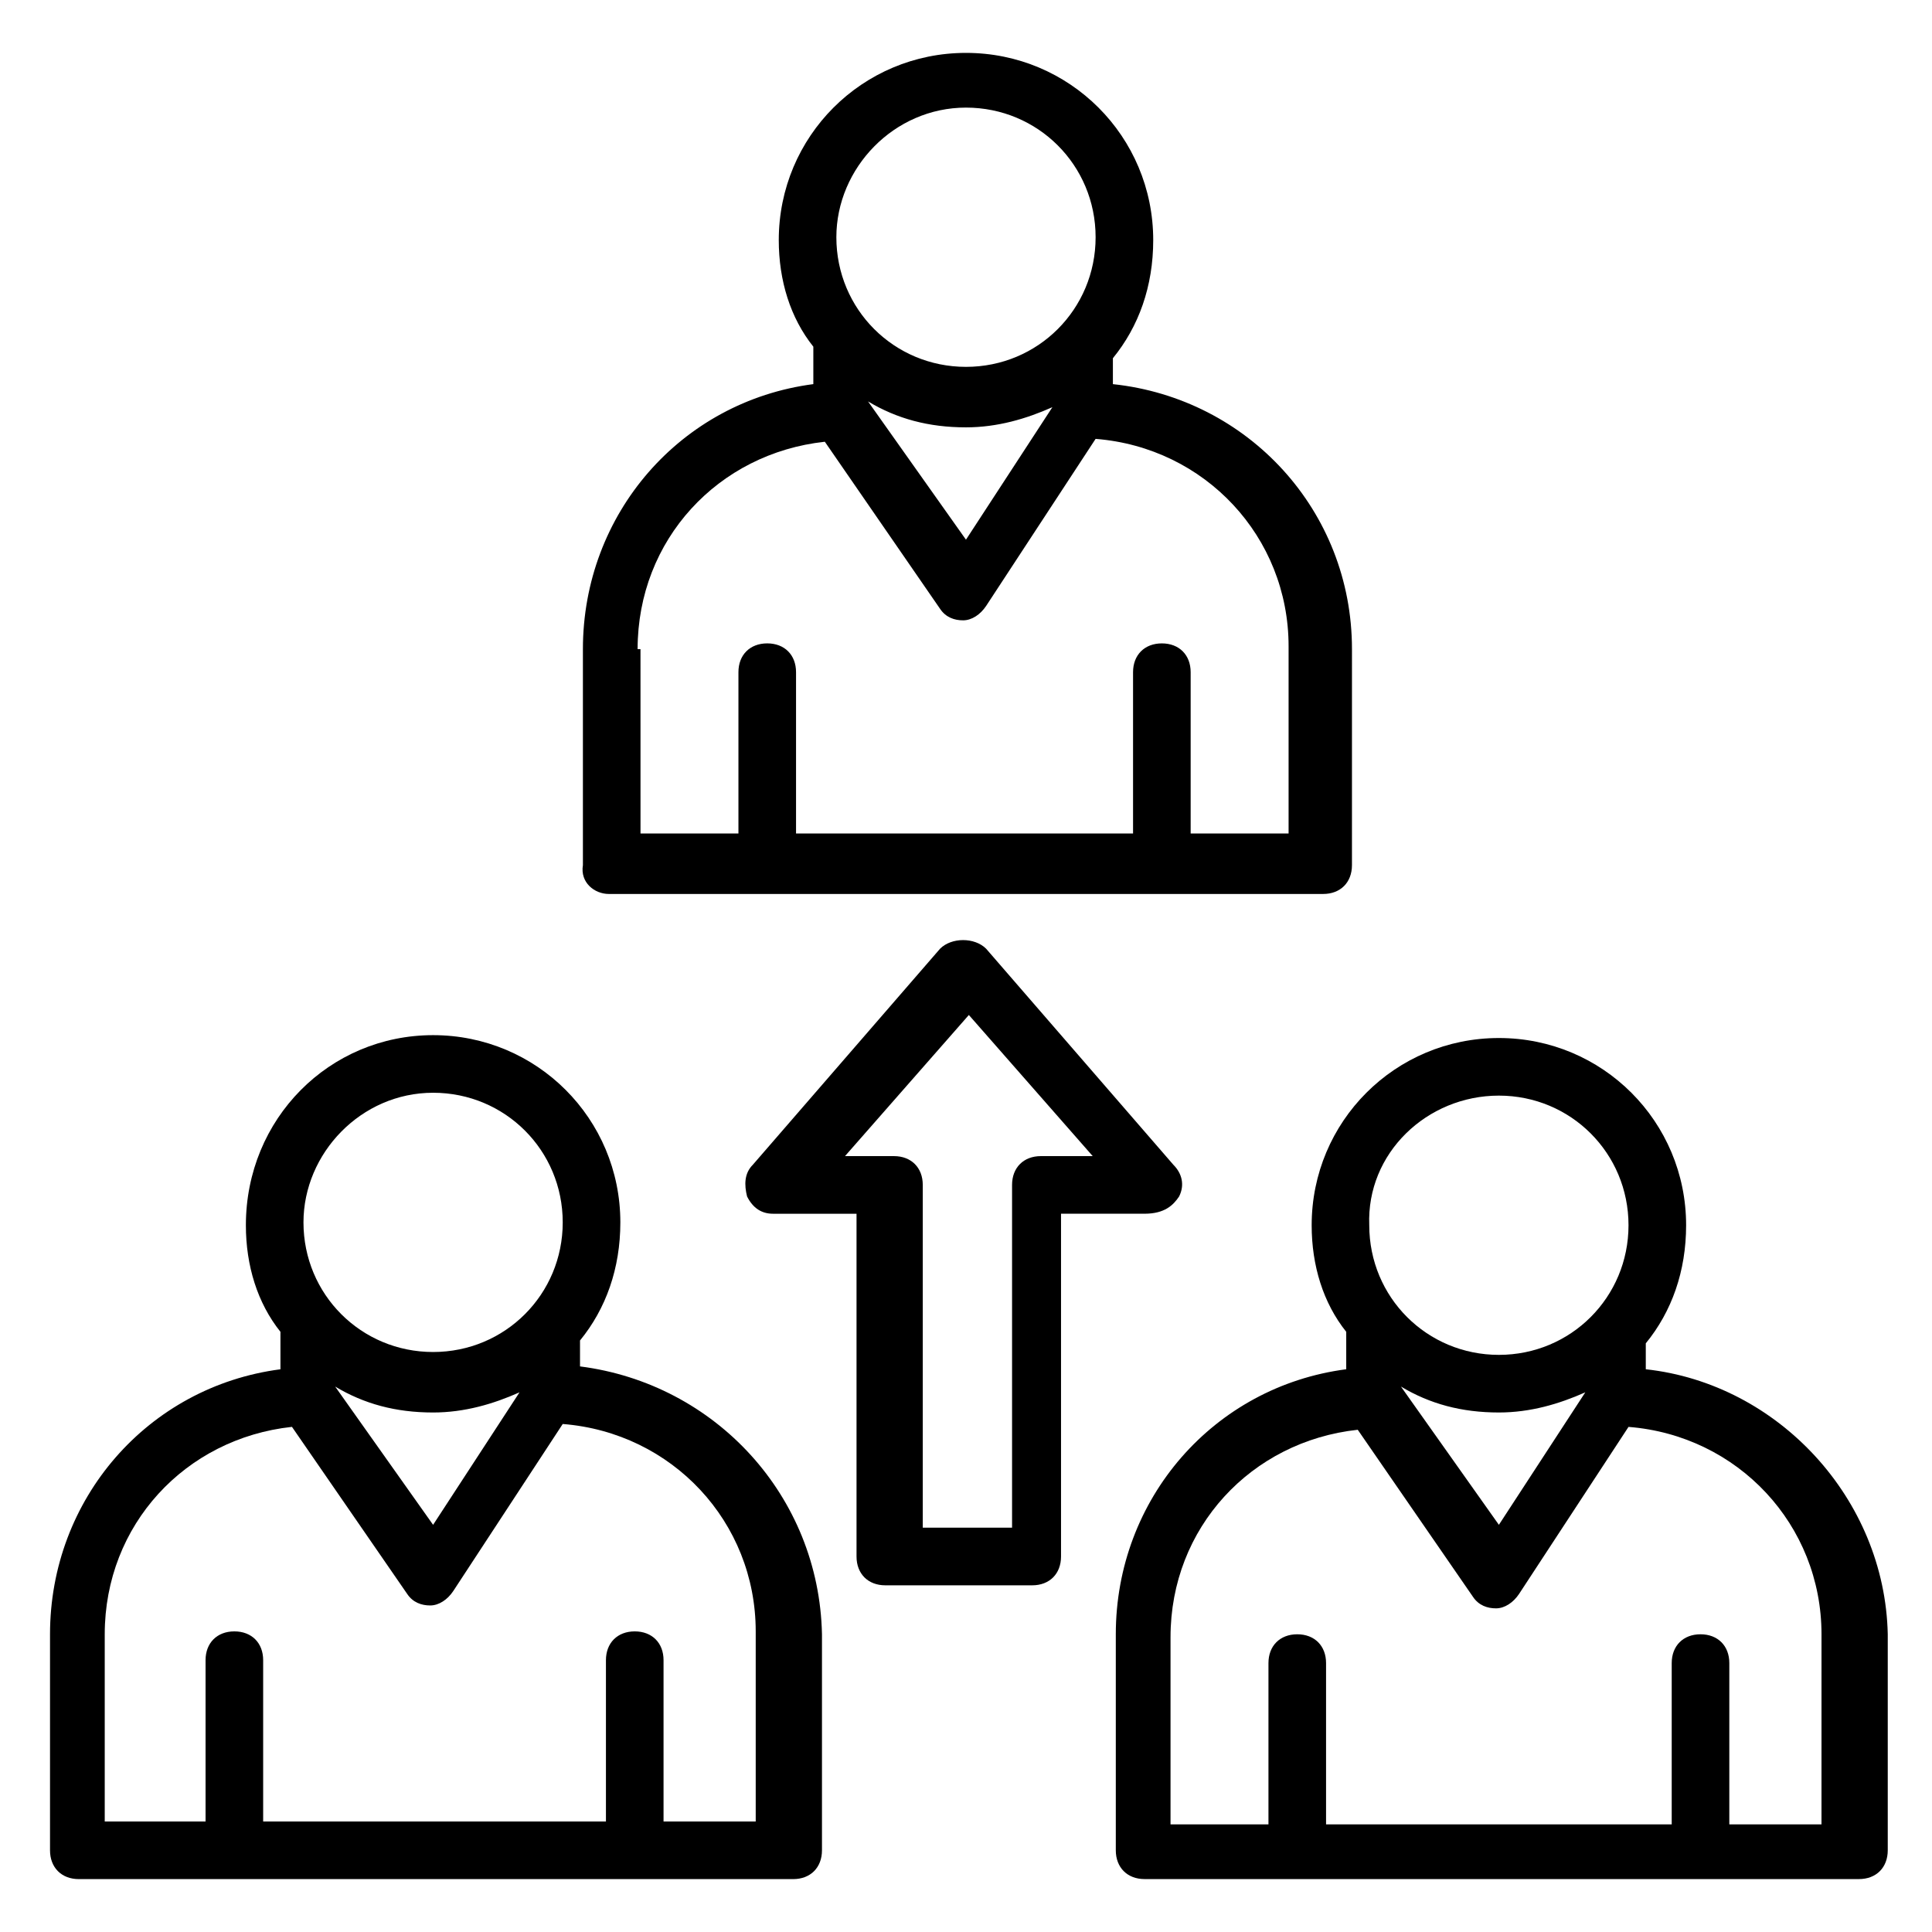
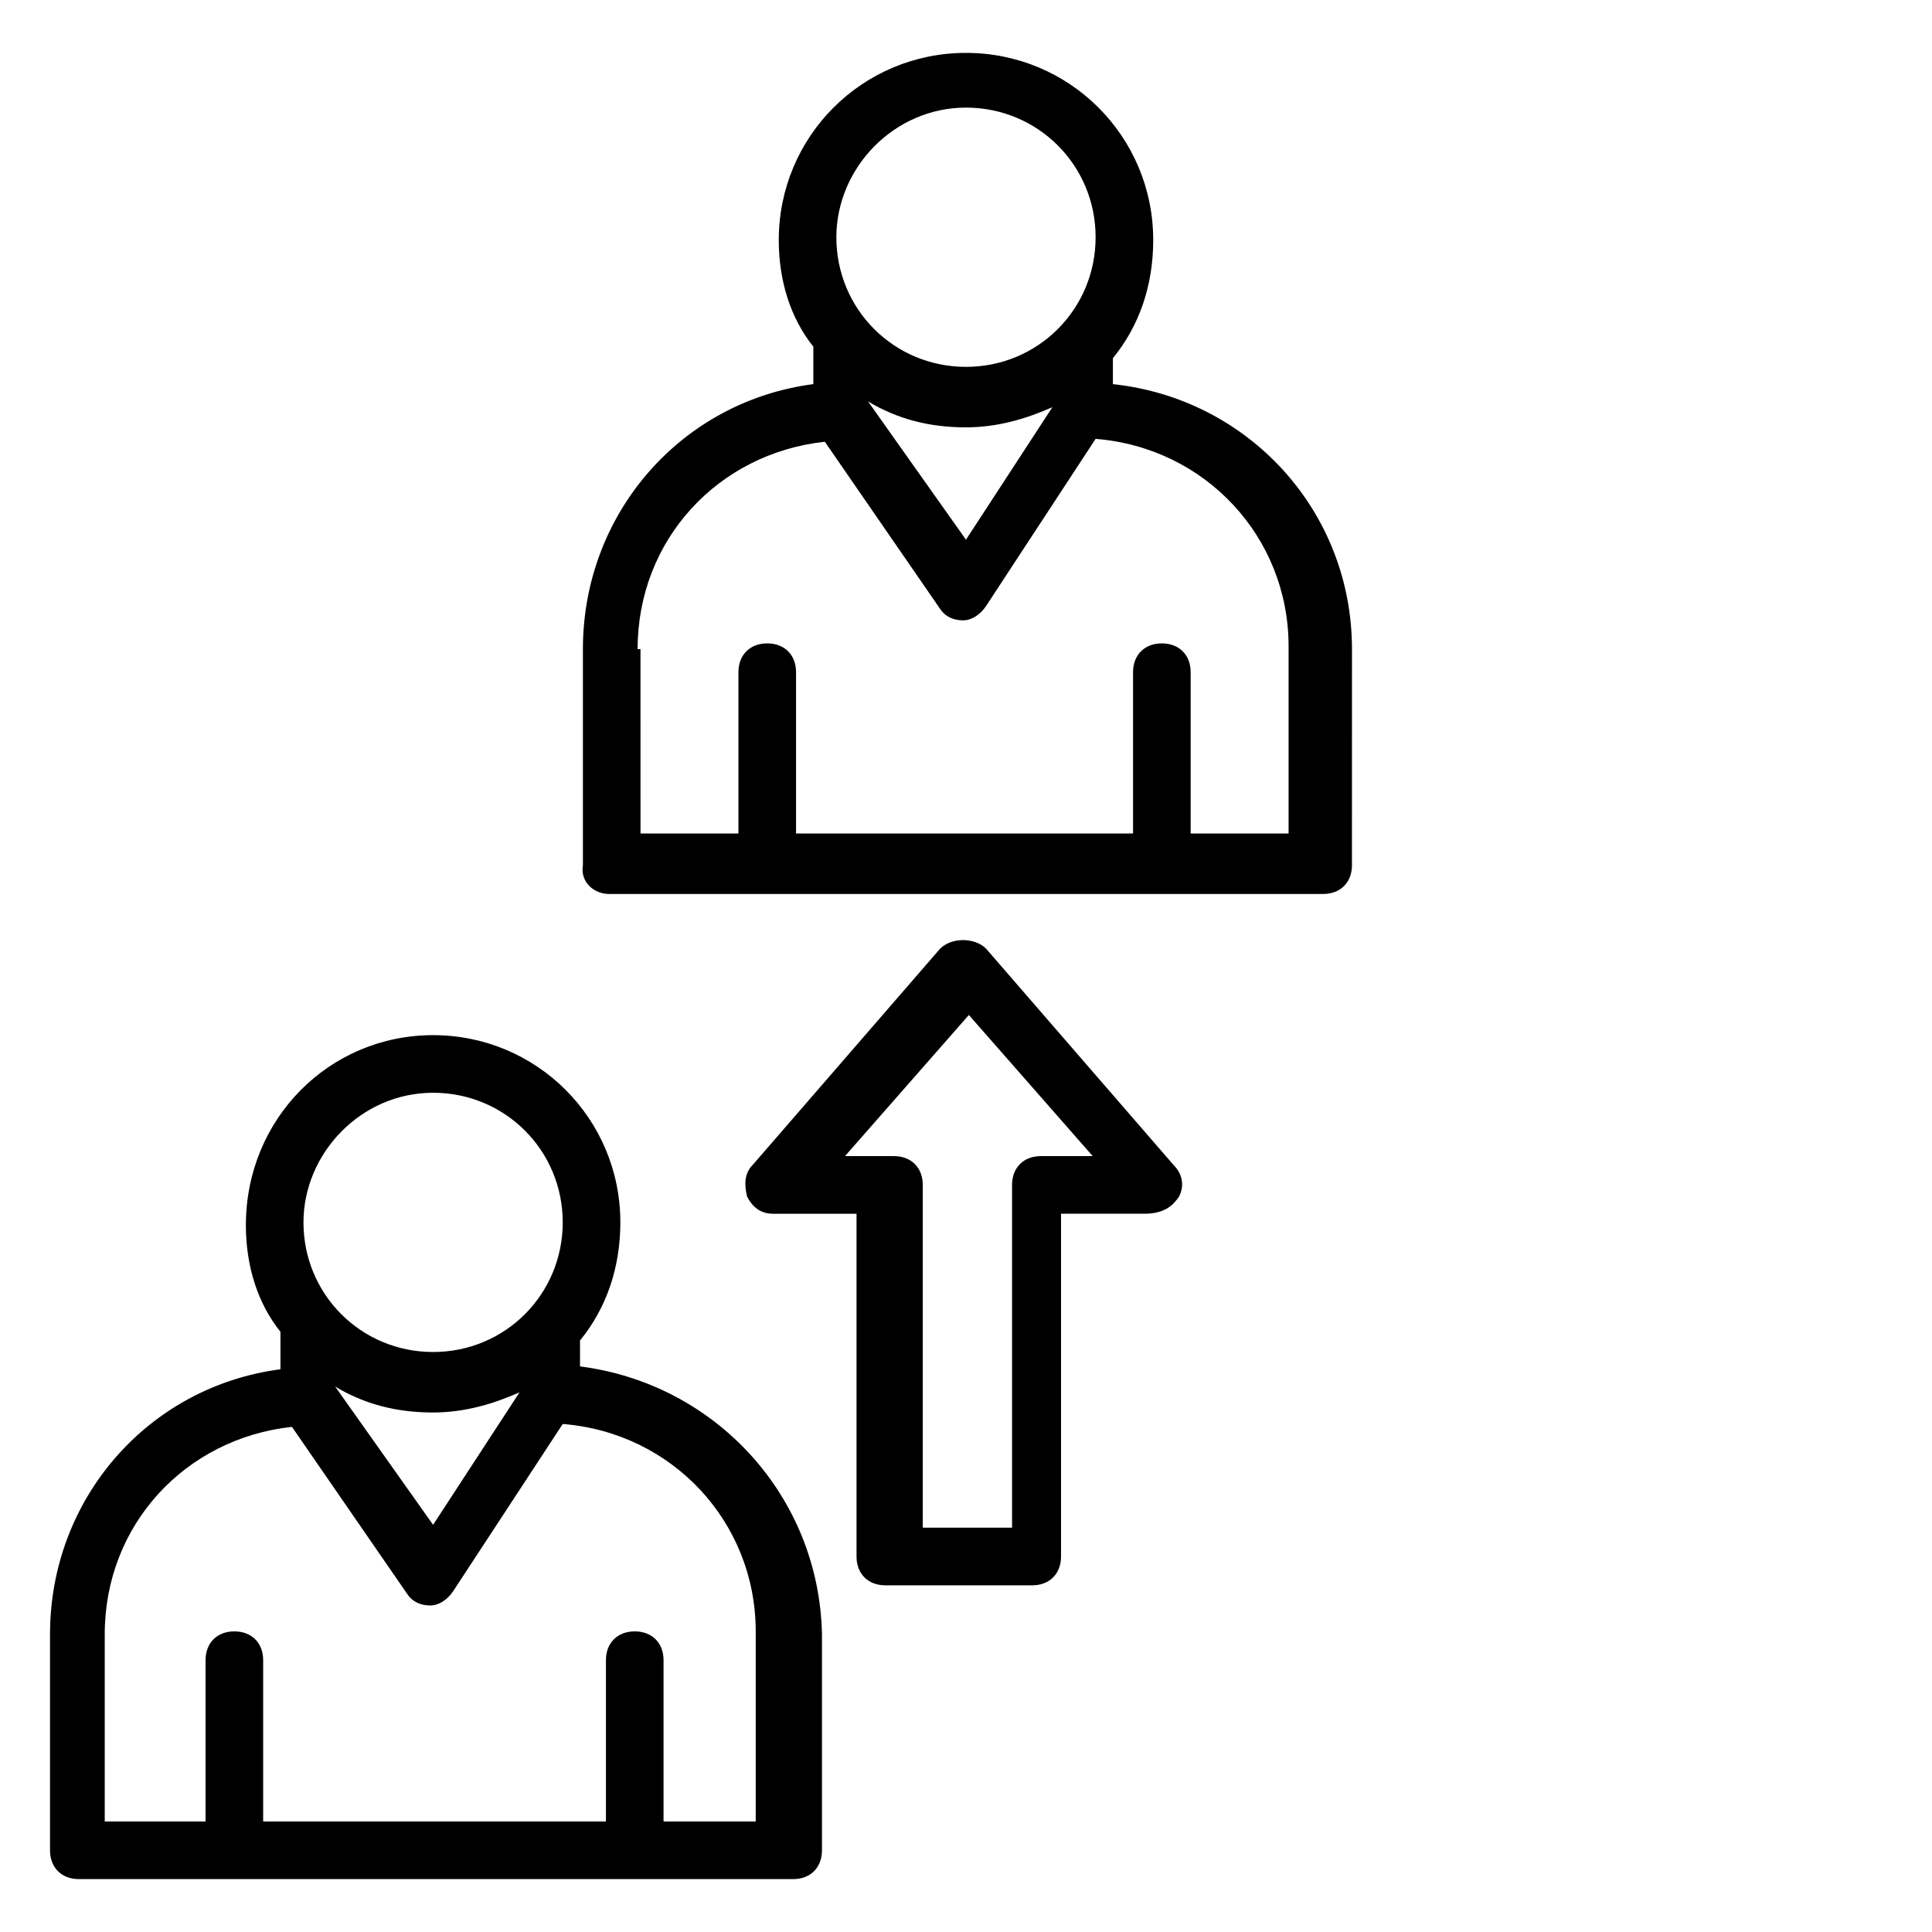
<svg xmlns="http://www.w3.org/2000/svg" fill="#000000" width="800px" height="800px" version="1.1" viewBox="144 144 512 512">
  <g>
    <path d="m297.71 506.11v-6.871c6.871-8.398 10.688-19.082 10.688-31.297 0-27.48-22.137-49.617-49.617-49.617-27.484 0-49.621 22.137-49.621 50.379 0 10.688 3.055 20.609 9.16 28.242v9.926c-35.113 4.582-61.066 34.352-61.066 70.227v57.25c0 4.582 3.055 7.633 7.633 7.633h189.31c4.582 0 7.633-3.055 7.633-7.633v-57.25c-0.762-36.641-28.242-66.41-64.117-70.988zm-64.887 5.344c7.633 4.582 16.031 6.871 25.953 6.871 8.398 0 16.031-2.289 22.902-5.344l-22.902 35.113zm25.953-77.863c19.082 0 34.352 15.266 34.352 34.352 0 19.082-15.266 34.352-34.352 34.352-19.082 0-34.352-15.266-34.352-34.352 0.004-18.32 15.27-34.352 34.352-34.352zm87.023 193.12h-25.953v-42.746c0-4.582-3.055-7.633-7.633-7.633-4.582 0-7.633 3.055-7.633 7.633v42.746h-90.84v-42.746c0-4.582-3.055-7.633-7.633-7.633-4.582 0-7.633 3.055-7.633 7.633v42.746h-26.719v-49.617c0-29.008 21.375-51.906 49.617-54.961l30.535 44.273c1.527 2.289 3.816 3.055 6.106 3.055s4.582-1.527 6.106-3.816l29.008-44.273c29.008 2.289 51.145 25.953 51.145 54.961v50.379z" />
-     <path d="m580.15 506.87v-6.871c6.871-8.395 10.688-19.082 10.688-31.297 0-27.48-22.137-49.617-49.617-49.617s-49.617 22.137-49.617 49.617c0 10.688 3.055 20.609 9.16 28.242v9.922c-35.113 4.582-61.066 34.352-61.066 70.227v57.25c0 4.582 3.055 7.633 7.633 7.633h189.31c4.582 0 7.633-3.055 7.633-7.633v-57.25c-0.762-35.871-29.008-66.406-64.121-70.223zm-64.883 4.582c7.633 4.582 16.031 6.871 25.953 6.871 8.398 0 16.031-2.289 22.902-5.344l-22.902 35.113zm25.953-77.102c19.082 0 34.352 15.266 34.352 34.352 0 19.082-15.266 34.352-34.352 34.352-19.082 0-34.352-15.266-34.352-34.352-0.762-19.082 15.266-34.352 34.352-34.352zm87.02 193.13h-25.953v-42.746c0-4.582-3.055-7.633-7.633-7.633-4.582 0-7.633 3.055-7.633 7.633v42.746h-91.602v-42.746c0-4.582-3.055-7.633-7.633-7.633-4.582 0-7.633 3.055-7.633 7.633v42.746h-25.953v-49.617c0-29.008 21.375-51.906 49.617-54.961l30.535 44.273c1.527 2.289 3.816 3.055 6.106 3.055 2.289 0 4.582-1.527 6.106-3.816l29.008-44.273c29.008 2.289 51.145 25.953 51.145 54.961l-0.004 50.379z" />
    <path d="m305.34 380.91h189.31c4.582 0 7.633-3.055 7.633-7.633l0.004-57.25c0-36.641-27.48-66.41-63.359-70.227v-6.871c6.871-8.398 10.688-19.082 10.688-31.297 0-27.48-22.137-49.617-49.617-49.617s-49.617 22.137-49.617 49.617c0 10.688 3.055 20.609 9.16 28.242v9.922c-35.113 4.582-61.066 34.352-61.066 70.227v57.25c-0.766 4.586 3.051 7.637 6.867 7.637zm68.699-130.53c7.633 4.582 16.031 6.871 25.953 6.871 8.398 0 16.031-2.289 22.902-5.344l-22.902 35.113zm25.957-77.863c19.082 0 34.352 15.266 34.352 34.352 0 19.082-15.266 34.352-34.352 34.352-19.082 0-34.352-15.266-34.352-34.352 0-18.32 15.266-34.352 34.352-34.352zm-87.023 143.51c0-29.008 21.375-51.906 49.617-54.961l30.535 44.273c1.527 2.289 3.816 3.055 6.106 3.055s4.582-1.527 6.106-3.816l29.008-44.273c29.008 2.289 51.145 25.953 51.145 54.961v49.617h-25.953v-42.746c0-4.582-3.055-7.633-7.633-7.633-4.582 0-7.633 3.055-7.633 7.633v42.746l-89.312-0.004v-42.746c0-4.582-3.055-7.633-7.633-7.633-4.582 0-7.633 3.055-7.633 7.633v42.746h-25.953l-0.004-48.852z" />
    <path d="m456.48 461.07c1.527-3.055 0.762-6.106-1.527-8.398l-49.617-57.25c-1.527-1.527-3.816-2.289-6.106-2.289s-4.582 0.762-6.106 2.289l-49.617 57.25c-2.289 2.289-2.289 5.344-1.527 8.398 1.527 3.055 3.816 4.582 6.871 4.582h22.137v90.84c0 4.582 3.055 7.633 7.633 7.633h38.93c4.582 0 7.633-3.055 7.633-7.633v-90.844h22.137c5.344 0 7.637-2.289 9.16-4.578zm-36.641-10.688c-4.582 0-7.633 3.055-7.633 7.633v90.84h-23.664v-90.84c0-4.582-3.055-7.633-7.633-7.633h-12.977l32.824-37.402 32.824 37.402z" />
  </g>
</svg>